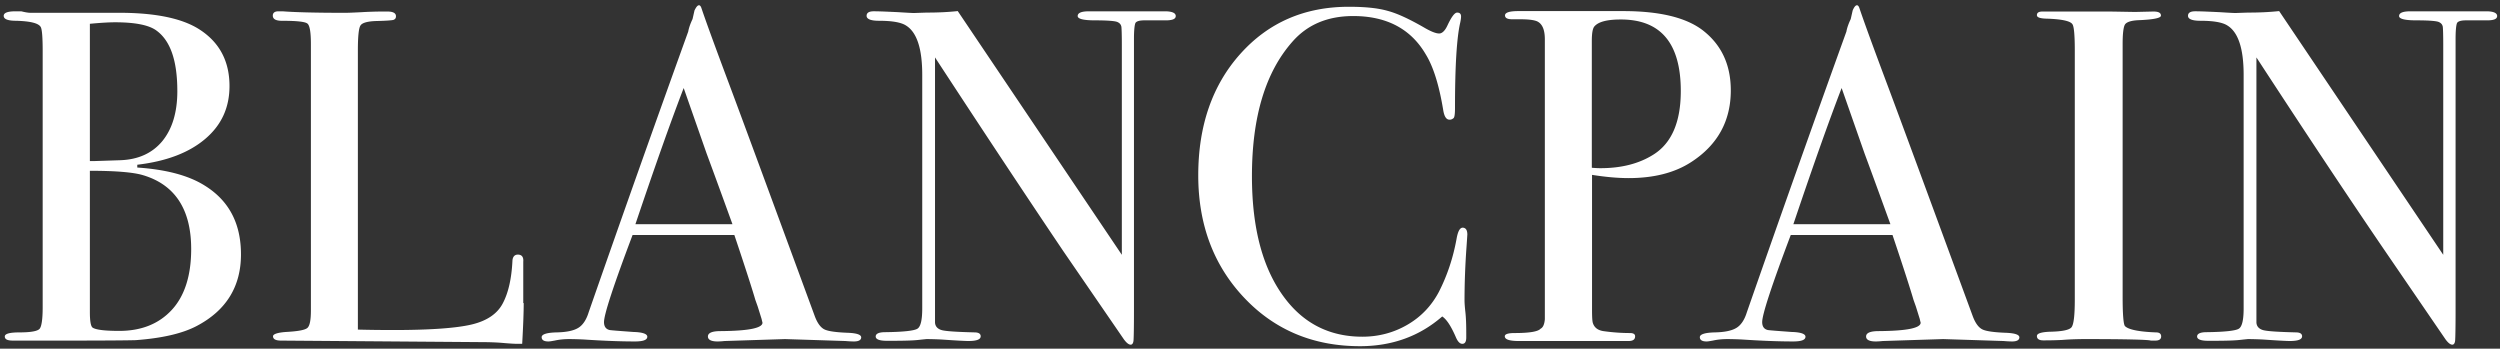
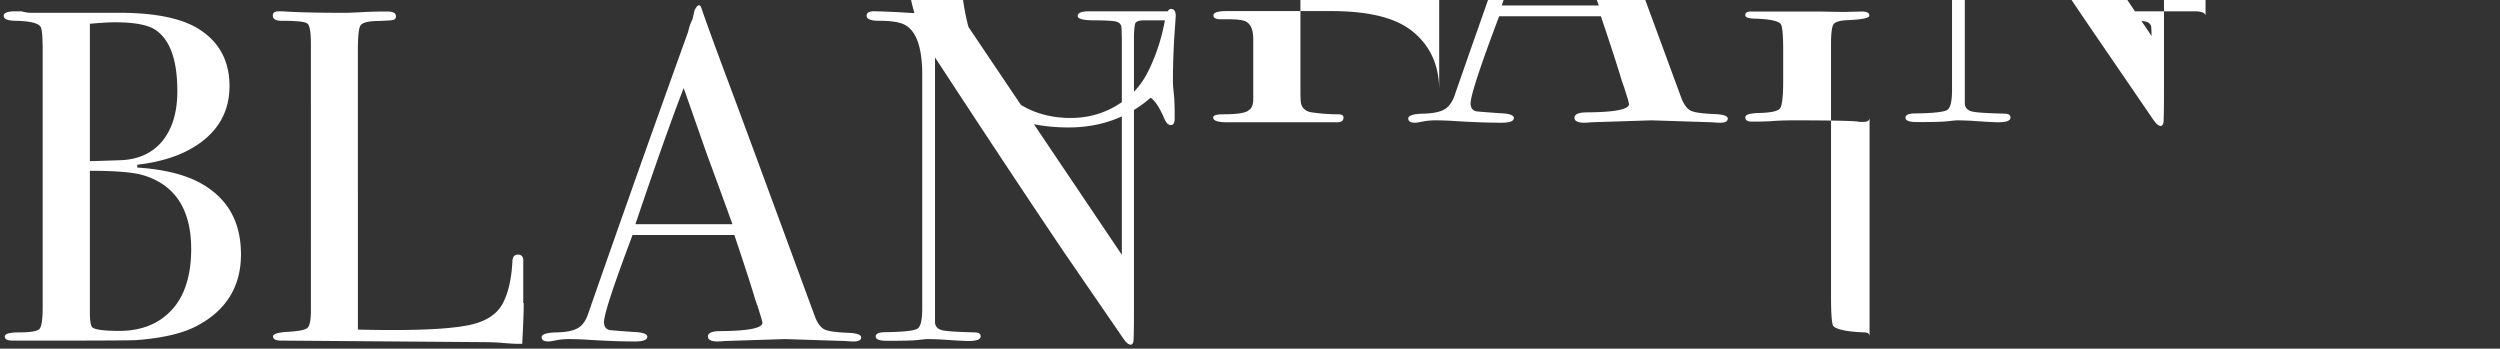
<svg xmlns="http://www.w3.org/2000/svg" width="337" height="47" fill="none">
  <rect width="100%" height="100%" fill="#333333" stroke="none" />
-   <path d="M32.483 34.291c0 4.329-1.984 7.553-5.953 9.645-1.926 1.017-4.669 1.656-8.258 1.917-.992.03-3.881.058-8.726.058h-7.82c-.73 0-1.08-.174-1.08-.552 0-.377.671-.552 1.984-.552 1.547 0 2.452-.174 2.714-.493.263-.32.409-1.279.409-2.905V6.898c0-1.86-.088-2.963-.263-3.254-.292-.523-1.4-.784-3.268-.842C1.084 2.802.5 2.598.5 2.133c0-.406.525-.61 1.605-.61h.759c.467.117.904.204 1.284.204h12.49c4.64.058 8.083.813 10.33 2.295 2.655 1.743 3.968 4.27 3.968 7.582 0 2.905-1.08 5.258-3.268 7.117-2.188 1.86-5.223 3.021-9.163 3.486v.377c3.91.262 6.945 1.075 9.105 2.44 3.268 2.034 4.873 5.113 4.873 9.267zm-8.58-22.02c0-4.095-.933-6.797-2.83-8.162-.992-.726-2.83-1.104-5.574-1.104-.73 0-1.867.058-3.385.203v18.505h.584l3.53-.116c2.423-.087 4.32-.959 5.662-2.586 1.343-1.655 2.014-3.892 2.014-6.74zm1.868 21.294c0-5.345-2.188-8.686-6.536-9.964-1.284-.377-3.648-.58-7.12-.58v19.027c0 1.22.116 1.946.379 2.12.437.29 1.634.436 3.589.436 2.947 0 5.311-.93 7.062-2.818 1.722-1.859 2.626-4.59 2.626-8.22zm44.824 7.292c0 1.104-.059 2.934-.205 5.49h-.7c-.263 0-.876-.029-1.868-.116-.992-.087-2.1-.116-3.326-.116l-26.614-.204c-.73 0-1.08-.203-1.08-.58 0-.291.584-.494 1.722-.582 1.634-.087 2.597-.261 2.918-.552.321-.29.467-1.074.467-2.382V5.94c0-1.569-.146-2.498-.467-2.76-.321-.261-1.46-.377-3.443-.377-.818 0-1.226-.233-1.226-.698 0-.377.263-.58.759-.58h.583c1.401.116 4.203.203 8.405.203.379 0 1.138-.03 2.247-.087a54.98 54.98 0 012.743-.088h.7c.759 0 1.167.204 1.167.64 0 .261-.116.406-.35.493-.233.059-.963.117-2.218.146-1.225.029-1.984.232-2.217.61-.234.348-.35 1.481-.35 3.34V44.43c1.167.029 2.742.058 4.814.058 4.99 0 8.521-.261 10.564-.755 2.043-.494 3.444-1.453 4.173-2.876.73-1.395 1.167-3.283 1.284-5.694.03-.552.292-.842.73-.842.525 0 .787.32.73.958v5.578h.058zm45.494 4.619c0 .348-.321.552-.963.552-.438 0-.817-.03-1.167-.059l-8.142-.261-8.142.261c-.292.03-.613.059-.963.059-.846 0-1.284-.233-1.284-.669 0-.494.584-.726 1.722-.726 3.764-.029 5.632-.407 5.632-1.133 0-.029-.058-.203-.117-.494l-.525-1.684-.321-.901c-.379-1.307-1.313-4.241-2.83-8.744H85.272c-2.568 6.798-3.852 10.72-3.852 11.736 0 .61.263.959.759 1.075.116.029 1.196.116 3.21.261 1.225.03 1.867.262 1.867.64 0 .435-.554.639-1.663.639-1.955 0-4.26-.088-6.858-.262a43.876 43.876 0 00-1.984-.058c-.671 0-1.343.058-1.984.203-.35.058-.613.117-.847.117-.613 0-.904-.204-.904-.581 0-.378.67-.61 2.013-.64 1.343-.029 2.305-.232 2.918-.61.584-.348 1.08-1.045 1.401-2.091A3708.32 3708.32 0 0192.773 4.254c.087-.494.291-1.075.583-1.685l.263-1.162c.233-.465.408-.697.613-.697.116 0 .233.116.32.378.555 1.655 1.81 5.112 3.794 10.4 1.547 4.125 5.37 14.495 11.469 31.083.35.958.788 1.568 1.313 1.83.525.261 1.634.406 3.297.464 1.109.059 1.664.262 1.664.61zm-17.363-15.28c-.7-1.918-1.839-5.084-3.473-9.5l-3.093-8.83c-1.81 4.704-3.97 10.834-6.508 18.357h13.074v-.029zM158.49 2.162c0 .436-.525.61-1.605.581h-2.597c-.672 0-1.08.116-1.226.349-.117.232-.204.959-.204 2.12v36.72c0 2.236-.029 3.572-.059 3.95-.029.378-.175.581-.379.581-.263 0-.554-.232-.905-.697l-8.2-11.94c-4.698-6.971-10.476-15.686-17.275-26.086v35.73c.029.552.379.9.963 1.046.613.145 2.042.232 4.348.29.554 0 .846.175.846.523 0 .436-.554.64-1.663.64-.38 0-1.605-.059-3.648-.204a45.066 45.066 0 00-1.984-.058c.029 0-.321.029-1.109.116-.788.087-2.014.116-3.619.116h-.642c-.992 0-1.488-.203-1.488-.58 0-.378.438-.582 1.284-.582 2.51-.029 3.998-.203 4.377-.494.409-.29.613-1.19.613-2.701v-31.49c0-3.544-.729-5.752-2.189-6.653-.671-.435-1.896-.639-3.647-.639-1.109 0-1.664-.232-1.664-.668 0-.406.321-.61.963-.61.847 0 1.956.058 3.269.116 1.313.088 2.042.117 2.13.117.117 0 .73-.03 1.809-.059 1.401 0 2.772-.058 4.115-.203l22.12 32.855V5.997c0-1.307-.03-2.12-.059-2.382-.058-.29-.204-.494-.525-.64-.292-.145-1.313-.232-3.064-.232-1.547 0-2.305-.203-2.305-.58 0-.436.525-.64 1.546-.64h10.36c.846.03 1.313.233 1.313.64zm39.308 29.486c0-.087-.03.494-.117 1.714a101.14 101.14 0 00-.263 7.146c0 .261.029.784.117 1.569.087.784.117 1.742.117 2.846v.581c0 .552-.175.843-.526.843-.35 0-.642-.32-.904-.959-.613-1.394-1.197-2.324-1.81-2.73-3.064 2.672-6.77 4.008-11.089 4.008-6.274 0-11.497-2.178-15.612-6.536-4.114-4.357-6.186-9.848-6.186-16.5 0-6.681 1.896-12.143 5.661-16.355 3.794-4.241 8.667-6.362 14.649-6.362 2.189 0 3.91.174 5.224.552 1.313.349 2.918 1.104 4.844 2.208.934.552 1.634.842 2.101.842.379 0 .759-.348 1.08-1.016.554-1.192.992-1.802 1.342-1.802.35 0 .525.175.525.523 0 .175-.029.436-.116.843-.467 2.033-.701 5.868-.701 11.474 0 .814-.058 1.279-.204 1.395-.146.116-.292.203-.525.203-.438 0-.701-.407-.847-1.22-.554-3.399-1.342-5.926-2.363-7.582-2.014-3.457-5.311-5.17-9.776-5.17-3.473 0-6.187 1.161-8.2 3.456-3.648 4.125-5.457 10.168-5.457 18.127 0 7.117 1.488 12.608 4.494 16.53 2.597 3.398 6.069 5.112 10.388 5.112 2.218 0 4.261-.552 6.099-1.627 1.839-1.074 3.24-2.556 4.232-4.444 1.109-2.179 1.897-4.532 2.363-7.088.176-1.017.438-1.54.847-1.54.408.03.613.32.613.959zm35.514-19.464c0 4.126-1.78 7.35-5.311 9.645-2.218 1.452-5.049 2.179-8.463 2.179-1.459 0-3.093-.146-4.932-.436v18.127c0 .988.029 1.598.117 1.86.204.61.671.958 1.401 1.074 1.225.174 2.422.261 3.589.261.467 0 .7.146.7.436 0 .436-.291.64-.904.64h-14.737c-1.284 0-1.926-.204-1.926-.64 0-.29.438-.436 1.342-.436 2.014 0 3.152-.203 3.473-.58.35-.175.525-.61.584-1.279V5.3c0-1.308-.351-2.121-1.08-2.44-.438-.175-1.167-.262-2.247-.262h-1.08c-.642 0-.963-.174-.963-.523 0-.378.584-.58 1.809-.58h14.095c4.874 0 8.434.842 10.71 2.556 2.539 1.946 3.823 4.647 3.823 8.133zm-6.741.088c0-6.42-2.685-9.645-8.084-9.645-1.809 0-2.976.29-3.531.9-.262.262-.379.93-.379 2.005v17.081c.35.03.73.058 1.167.058 2.831 0 5.224-.61 7.179-1.859 2.422-1.54 3.648-4.386 3.648-8.54zm45.64 33.204c0 .348-.321.552-.963.552-.438 0-.817-.03-1.167-.059l-8.142-.261-8.142.261c-.292.03-.613.059-.963.059-.846 0-1.284-.233-1.284-.669 0-.494.584-.726 1.722-.726 3.764-.029 5.632-.407 5.632-1.133 0-.029-.058-.203-.117-.494l-.525-1.684-.321-.901c-.379-1.307-1.313-4.241-2.831-8.744h-13.715c-2.568 6.798-3.852 10.72-3.852 11.736 0 .61.263.959.759 1.075.116.029 1.196.116 3.21.261 1.225.03 1.867.262 1.867.64 0 .435-.554.639-1.663.639-1.955 0-4.261-.088-6.858-.262a43.867 43.867 0 00-1.984-.058c-.671 0-1.342.058-1.984.203-.351.058-.613.117-.847.117-.612 0-.904-.204-.904-.581 0-.378.671-.61 2.013-.64 1.343-.029 2.306-.232 2.918-.61.584-.348 1.08-1.045 1.401-2.091a3687.308 3687.308 0 0113.424-37.852c.087-.494.292-1.075.583-1.685l.263-1.162c.204-.465.379-.697.584-.697.116 0 .233.116.321.378.554 1.655 1.809 5.112 3.793 10.4 1.547 4.125 5.37 14.495 11.469 31.083.35.958.788 1.568 1.313 1.83.525.261 1.634.406 3.297.464 1.138.059 1.693.262 1.693.61zm-17.392-15.28c-.701-1.918-1.839-5.084-3.473-9.5l-3.093-8.83c-1.81 4.705-3.969 10.835-6.508 18.358h13.074v-.029zm36.506 15.164c0 .348-.263.551-.759.551h-.642c-.262-.116-3.151-.203-8.725-.203-1.08 0-2.13.029-3.21.116a49.57 49.57 0 01-2.568.058c-.554 0-.846-.203-.846-.58 0-.35.554-.524 1.663-.582 1.722-.029 2.714-.232 3.006-.61.292-.377.438-1.598.438-3.69V6.782c0-2.091-.117-3.253-.321-3.515-.263-.436-1.46-.697-3.561-.755-.817-.03-1.225-.174-1.225-.465 0-.349.262-.494.788-.494h8.725c.642 0 1.897.03 3.735.058l2.451-.058c.701 0 1.022.175 1.022.552 0 .32-.963.523-2.86.61-1.08.03-1.751.233-1.984.581-.205.32-.321 1.191-.321 2.644v34.075c0 2.411.116 3.747.321 3.95.467.466 1.867.756 4.173.843.467 0 .7.175.7.552zm45.29-43.198c0 .436-.525.61-1.605.581h-2.568c-.671 0-1.08.116-1.226.349-.117.232-.204.959-.204 2.12v36.72c0 2.236-.029 3.572-.058 3.95-.03.378-.176.581-.38.581-.262 0-.554-.232-.904-.697l-8.171-11.94c-4.757-6.971-10.535-15.657-17.334-26.086v35.73c.029.552.379.9.963 1.046.613.145 2.042.232 4.348.29.554 0 .846.175.846.523 0 .436-.554.64-1.663.64-.38 0-1.605-.059-3.648-.204a45.066 45.066 0 00-1.984-.058c.029 0-.321.029-1.109.116-.788.087-2.014.116-3.619.116h-.642c-.992 0-1.488-.203-1.488-.58 0-.378.438-.582 1.284-.582 2.51-.029 3.998-.203 4.377-.494.409-.29.613-1.19.613-2.701v-31.49c0-3.544-.729-5.752-2.189-6.653-.671-.435-1.896-.639-3.647-.639-1.109 0-1.664-.232-1.664-.668 0-.406.321-.61.963-.61.847 0 1.956.058 3.269.116 1.313.088 2.042.117 2.13.117.117 0 .73-.03 1.809-.059 1.401 0 2.772-.058 4.115-.203l22.12 32.855V5.997c0-1.307-.03-2.12-.059-2.382-.058-.29-.204-.494-.525-.64-.292-.145-1.313-.232-3.064-.232-1.547 0-2.305-.203-2.305-.58 0-.436.525-.64 1.546-.64h10.36c.846.03 1.313.233 1.313.64z" fill="#fff" />
+   <path d="M32.483 34.291c0 4.329-1.984 7.553-5.953 9.645-1.926 1.017-4.669 1.656-8.258 1.917-.992.03-3.881.058-8.726.058h-7.82c-.73 0-1.08-.174-1.08-.552 0-.377.671-.552 1.984-.552 1.547 0 2.452-.174 2.714-.493.263-.32.409-1.279.409-2.905V6.898c0-1.86-.088-2.963-.263-3.254-.292-.523-1.4-.784-3.268-.842C1.084 2.802.5 2.598.5 2.133c0-.406.525-.61 1.605-.61h.759c.467.117.904.204 1.284.204h12.49c4.64.058 8.083.813 10.33 2.295 2.655 1.743 3.968 4.27 3.968 7.582 0 2.905-1.08 5.258-3.268 7.117-2.188 1.86-5.223 3.021-9.163 3.486v.377c3.91.262 6.945 1.075 9.105 2.44 3.268 2.034 4.873 5.113 4.873 9.267zm-8.58-22.02c0-4.095-.933-6.797-2.83-8.162-.992-.726-2.83-1.104-5.574-1.104-.73 0-1.867.058-3.385.203v18.505h.584l3.53-.116c2.423-.087 4.32-.959 5.662-2.586 1.343-1.655 2.014-3.892 2.014-6.74zm1.868 21.294c0-5.345-2.188-8.686-6.536-9.964-1.284-.377-3.648-.58-7.12-.58v19.027c0 1.22.116 1.946.379 2.12.437.29 1.634.436 3.589.436 2.947 0 5.311-.93 7.062-2.818 1.722-1.859 2.626-4.59 2.626-8.22zm44.824 7.292c0 1.104-.059 2.934-.205 5.49h-.7c-.263 0-.876-.029-1.868-.116-.992-.087-2.1-.116-3.326-.116l-26.614-.204c-.73 0-1.08-.203-1.08-.58 0-.291.584-.494 1.722-.582 1.634-.087 2.597-.261 2.918-.552.321-.29.467-1.074.467-2.382V5.94c0-1.569-.146-2.498-.467-2.76-.321-.261-1.46-.377-3.443-.377-.818 0-1.226-.233-1.226-.698 0-.377.263-.58.759-.58h.583c1.401.116 4.203.203 8.405.203.379 0 1.138-.03 2.247-.087a54.98 54.98 0 012.743-.088h.7c.759 0 1.167.204 1.167.64 0 .261-.116.406-.35.493-.233.059-.963.117-2.218.146-1.225.029-1.984.232-2.217.61-.234.348-.35 1.481-.35 3.34V44.43c1.167.029 2.742.058 4.814.058 4.99 0 8.521-.261 10.564-.755 2.043-.494 3.444-1.453 4.173-2.876.73-1.395 1.167-3.283 1.284-5.694.03-.552.292-.842.73-.842.525 0 .787.32.73.958v5.578h.058zm45.494 4.619c0 .348-.321.552-.963.552-.438 0-.817-.03-1.167-.059l-8.142-.261-8.142.261c-.292.03-.613.059-.963.059-.846 0-1.284-.233-1.284-.669 0-.494.584-.726 1.722-.726 3.764-.029 5.632-.407 5.632-1.133 0-.029-.058-.203-.117-.494l-.525-1.684-.321-.901c-.379-1.307-1.313-4.241-2.83-8.744H85.272c-2.568 6.798-3.852 10.72-3.852 11.736 0 .61.263.959.759 1.075.116.029 1.196.116 3.21.261 1.225.03 1.867.262 1.867.64 0 .435-.554.639-1.663.639-1.955 0-4.26-.088-6.858-.262a43.876 43.876 0 00-1.984-.058c-.671 0-1.343.058-1.984.203-.35.058-.613.117-.847.117-.613 0-.904-.204-.904-.581 0-.378.67-.61 2.013-.64 1.343-.029 2.305-.232 2.918-.61.584-.348 1.08-1.045 1.401-2.091A3708.32 3708.32 0 0192.773 4.254c.087-.494.291-1.075.583-1.685l.263-1.162c.233-.465.408-.697.613-.697.116 0 .233.116.32.378.555 1.655 1.81 5.112 3.794 10.4 1.547 4.125 5.37 14.495 11.469 31.083.35.958.788 1.568 1.313 1.83.525.261 1.634.406 3.297.464 1.109.059 1.664.262 1.664.61zm-17.363-15.28c-.7-1.918-1.839-5.084-3.473-9.5l-3.093-8.83c-1.81 4.704-3.97 10.834-6.508 18.357h13.074v-.029zM158.49 2.162c0 .436-.525.61-1.605.581h-2.597c-.672 0-1.08.116-1.226.349-.117.232-.204.959-.204 2.12v36.72c0 2.236-.029 3.572-.059 3.95-.029.378-.175.581-.379.581-.263 0-.554-.232-.905-.697l-8.2-11.94c-4.698-6.971-10.476-15.686-17.275-26.086v35.73c.029.552.379.9.963 1.046.613.145 2.042.232 4.348.29.554 0 .846.175.846.523 0 .436-.554.64-1.663.64-.38 0-1.605-.059-3.648-.204a45.066 45.066 0 00-1.984-.058c.029 0-.321.029-1.109.116-.788.087-2.014.116-3.619.116h-.642c-.992 0-1.488-.203-1.488-.58 0-.378.438-.582 1.284-.582 2.51-.029 3.998-.203 4.377-.494.409-.29.613-1.19.613-2.701v-31.49c0-3.544-.729-5.752-2.189-6.653-.671-.435-1.896-.639-3.647-.639-1.109 0-1.664-.232-1.664-.668 0-.406.321-.61.963-.61.847 0 1.956.058 3.269.116 1.313.088 2.042.117 2.13.117.117 0 .73-.03 1.809-.059 1.401 0 2.772-.058 4.115-.203l22.12 32.855V5.997c0-1.307-.03-2.12-.059-2.382-.058-.29-.204-.494-.525-.64-.292-.145-1.313-.232-3.064-.232-1.547 0-2.305-.203-2.305-.58 0-.436.525-.64 1.546-.64h10.36c.846.03 1.313.233 1.313.64zc0-.087-.03.494-.117 1.714a101.14 101.14 0 00-.263 7.146c0 .261.029.784.117 1.569.087.784.117 1.742.117 2.846v.581c0 .552-.175.843-.526.843-.35 0-.642-.32-.904-.959-.613-1.394-1.197-2.324-1.81-2.73-3.064 2.672-6.77 4.008-11.089 4.008-6.274 0-11.497-2.178-15.612-6.536-4.114-4.357-6.186-9.848-6.186-16.5 0-6.681 1.896-12.143 5.661-16.355 3.794-4.241 8.667-6.362 14.649-6.362 2.189 0 3.91.174 5.224.552 1.313.349 2.918 1.104 4.844 2.208.934.552 1.634.842 2.101.842.379 0 .759-.348 1.08-1.016.554-1.192.992-1.802 1.342-1.802.35 0 .525.175.525.523 0 .175-.029.436-.116.843-.467 2.033-.701 5.868-.701 11.474 0 .814-.058 1.279-.204 1.395-.146.116-.292.203-.525.203-.438 0-.701-.407-.847-1.22-.554-3.399-1.342-5.926-2.363-7.582-2.014-3.457-5.311-5.17-9.776-5.17-3.473 0-6.187 1.161-8.2 3.456-3.648 4.125-5.457 10.168-5.457 18.127 0 7.117 1.488 12.608 4.494 16.53 2.597 3.398 6.069 5.112 10.388 5.112 2.218 0 4.261-.552 6.099-1.627 1.839-1.074 3.24-2.556 4.232-4.444 1.109-2.179 1.897-4.532 2.363-7.088.176-1.017.438-1.54.847-1.54.408.03.613.32.613.959zm35.514-19.464c0 4.126-1.78 7.35-5.311 9.645-2.218 1.452-5.049 2.179-8.463 2.179-1.459 0-3.093-.146-4.932-.436v18.127c0 .988.029 1.598.117 1.86.204.61.671.958 1.401 1.074 1.225.174 2.422.261 3.589.261.467 0 .7.146.7.436 0 .436-.291.64-.904.64h-14.737c-1.284 0-1.926-.204-1.926-.64 0-.29.438-.436 1.342-.436 2.014 0 3.152-.203 3.473-.58.35-.175.525-.61.584-1.279V5.3c0-1.308-.351-2.121-1.08-2.44-.438-.175-1.167-.262-2.247-.262h-1.08c-.642 0-.963-.174-.963-.523 0-.378.584-.58 1.809-.58h14.095c4.874 0 8.434.842 10.71 2.556 2.539 1.946 3.823 4.647 3.823 8.133zm-6.741.088c0-6.42-2.685-9.645-8.084-9.645-1.809 0-2.976.29-3.531.9-.262.262-.379.93-.379 2.005v17.081c.35.03.73.058 1.167.058 2.831 0 5.224-.61 7.179-1.859 2.422-1.54 3.648-4.386 3.648-8.54zm45.64 33.204c0 .348-.321.552-.963.552-.438 0-.817-.03-1.167-.059l-8.142-.261-8.142.261c-.292.03-.613.059-.963.059-.846 0-1.284-.233-1.284-.669 0-.494.584-.726 1.722-.726 3.764-.029 5.632-.407 5.632-1.133 0-.029-.058-.203-.117-.494l-.525-1.684-.321-.901c-.379-1.307-1.313-4.241-2.831-8.744h-13.715c-2.568 6.798-3.852 10.72-3.852 11.736 0 .61.263.959.759 1.075.116.029 1.196.116 3.21.261 1.225.03 1.867.262 1.867.64 0 .435-.554.639-1.663.639-1.955 0-4.261-.088-6.858-.262a43.867 43.867 0 00-1.984-.058c-.671 0-1.342.058-1.984.203-.351.058-.613.117-.847.117-.612 0-.904-.204-.904-.581 0-.378.671-.61 2.013-.64 1.343-.029 2.306-.232 2.918-.61.584-.348 1.08-1.045 1.401-2.091a3687.308 3687.308 0 0113.424-37.852c.087-.494.292-1.075.583-1.685l.263-1.162c.204-.465.379-.697.584-.697.116 0 .233.116.321.378.554 1.655 1.809 5.112 3.793 10.4 1.547 4.125 5.37 14.495 11.469 31.083.35.958.788 1.568 1.313 1.83.525.261 1.634.406 3.297.464 1.138.059 1.693.262 1.693.61zm-17.392-15.28c-.701-1.918-1.839-5.084-3.473-9.5l-3.093-8.83c-1.81 4.705-3.969 10.835-6.508 18.358h13.074v-.029zm36.506 15.164c0 .348-.263.551-.759.551h-.642c-.262-.116-3.151-.203-8.725-.203-1.08 0-2.13.029-3.21.116a49.57 49.57 0 01-2.568.058c-.554 0-.846-.203-.846-.58 0-.35.554-.524 1.663-.582 1.722-.029 2.714-.232 3.006-.61.292-.377.438-1.598.438-3.69V6.782c0-2.091-.117-3.253-.321-3.515-.263-.436-1.46-.697-3.561-.755-.817-.03-1.225-.174-1.225-.465 0-.349.262-.494.788-.494h8.725c.642 0 1.897.03 3.735.058l2.451-.058c.701 0 1.022.175 1.022.552 0 .32-.963.523-2.86.61-1.08.03-1.751.233-1.984.581-.205.32-.321 1.191-.321 2.644v34.075c0 2.411.116 3.747.321 3.95.467.466 1.867.756 4.173.843.467 0 .7.175.7.552zm45.29-43.198c0 .436-.525.61-1.605.581h-2.568c-.671 0-1.08.116-1.226.349-.117.232-.204.959-.204 2.12v36.72c0 2.236-.029 3.572-.058 3.95-.03.378-.176.581-.38.581-.262 0-.554-.232-.904-.697l-8.171-11.94c-4.757-6.971-10.535-15.657-17.334-26.086v35.73c.029.552.379.9.963 1.046.613.145 2.042.232 4.348.29.554 0 .846.175.846.523 0 .436-.554.64-1.663.64-.38 0-1.605-.059-3.648-.204a45.066 45.066 0 00-1.984-.058c.029 0-.321.029-1.109.116-.788.087-2.014.116-3.619.116h-.642c-.992 0-1.488-.203-1.488-.58 0-.378.438-.582 1.284-.582 2.51-.029 3.998-.203 4.377-.494.409-.29.613-1.19.613-2.701v-31.49c0-3.544-.729-5.752-2.189-6.653-.671-.435-1.896-.639-3.647-.639-1.109 0-1.664-.232-1.664-.668 0-.406.321-.61.963-.61.847 0 1.956.058 3.269.116 1.313.088 2.042.117 2.13.117.117 0 .73-.03 1.809-.059 1.401 0 2.772-.058 4.115-.203l22.12 32.855V5.997c0-1.307-.03-2.12-.059-2.382-.058-.29-.204-.494-.525-.64-.292-.145-1.313-.232-3.064-.232-1.547 0-2.305-.203-2.305-.58 0-.436.525-.64 1.546-.64h10.36c.846.03 1.313.233 1.313.64z" fill="#fff" />
</svg>